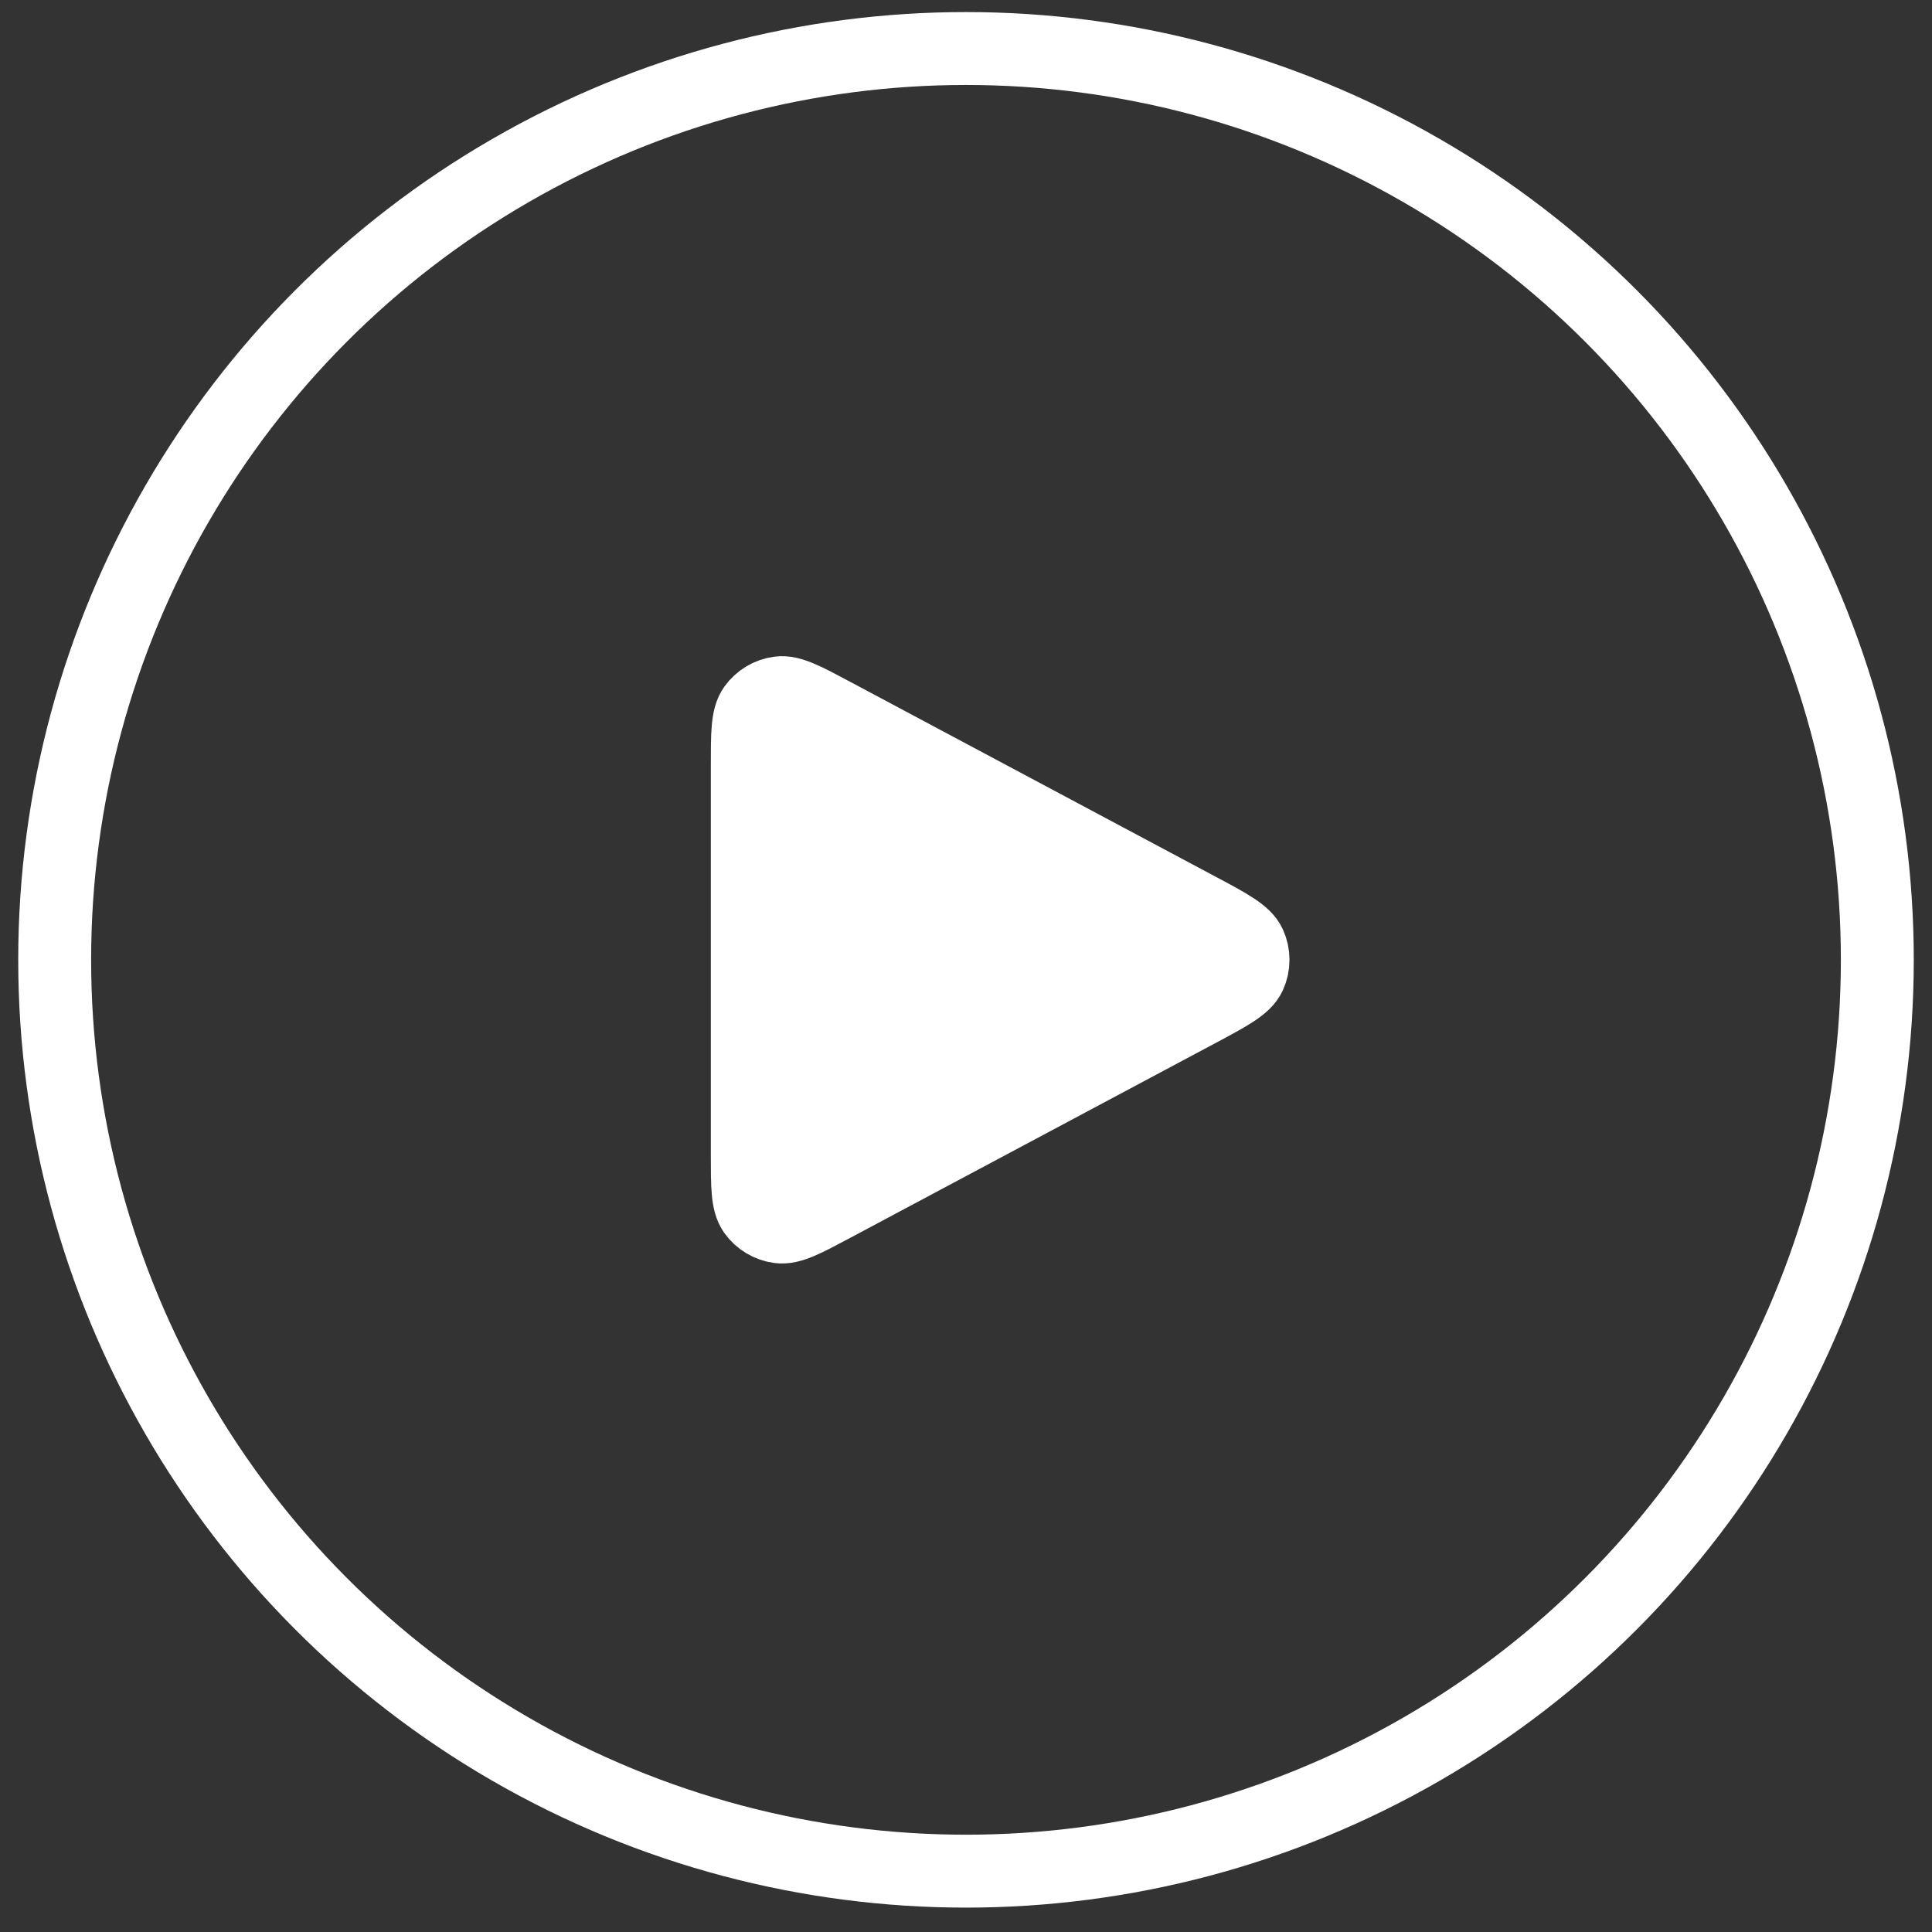
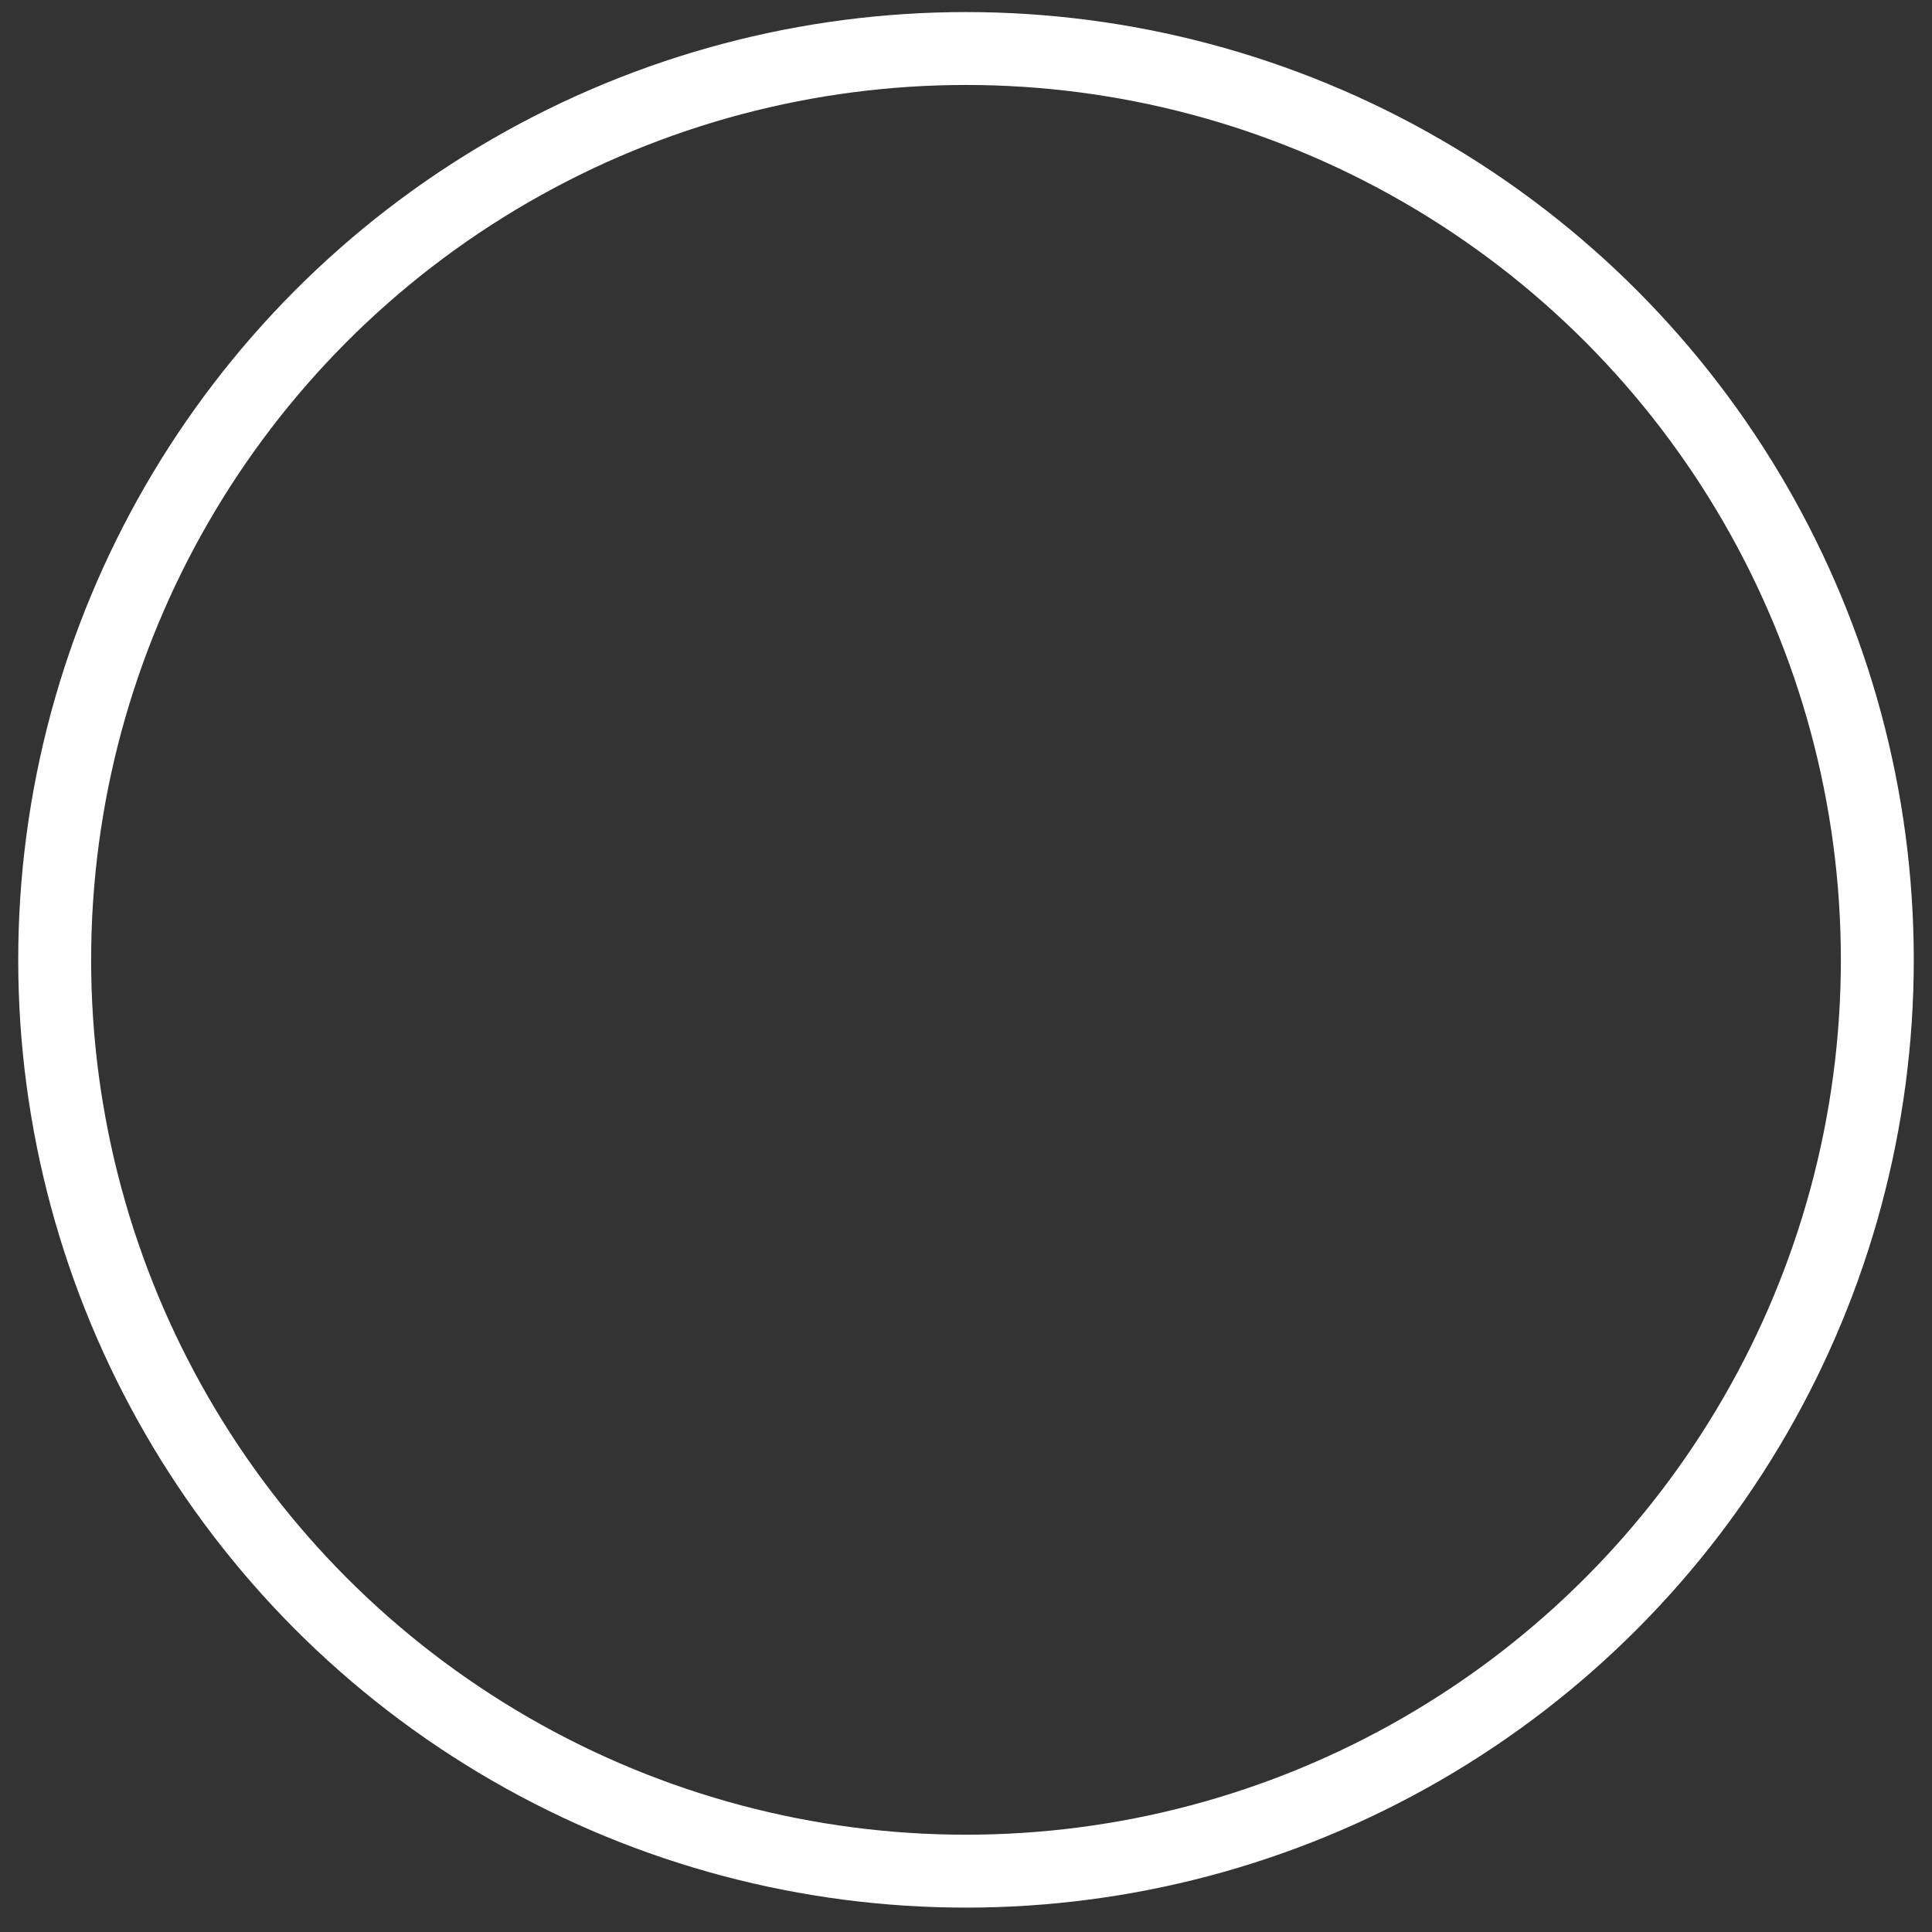
<svg xmlns="http://www.w3.org/2000/svg" width="53" height="53" viewBox="0 0 53 53" fill="none">
  <rect x="0" y="0" width="53" height="53" fill="#333333" stroke="none" />
  <circle cx="26.5" cy="26.331" r="25" stroke="white" stroke-width="2" />
-   <path d="M20.5 31.665V20.998C20.5 20.118 20.5 19.678 20.685 19.418C20.847 19.191 21.096 19.041 21.372 19.006C21.689 18.965 22.077 19.172 22.852 19.586L32.852 24.919L32.856 24.921C33.713 25.378 34.142 25.606 34.283 25.911C34.405 26.177 34.405 26.484 34.283 26.75C34.142 27.055 33.712 27.285 32.852 27.743L22.852 33.076C22.076 33.49 21.689 33.697 21.372 33.656C21.096 33.62 20.847 33.471 20.685 33.244C20.5 32.983 20.5 32.544 20.5 31.665Z" fill="white" stroke="white" stroke-width="2" stroke-linecap="round" stroke-linejoin="round" />
</svg>